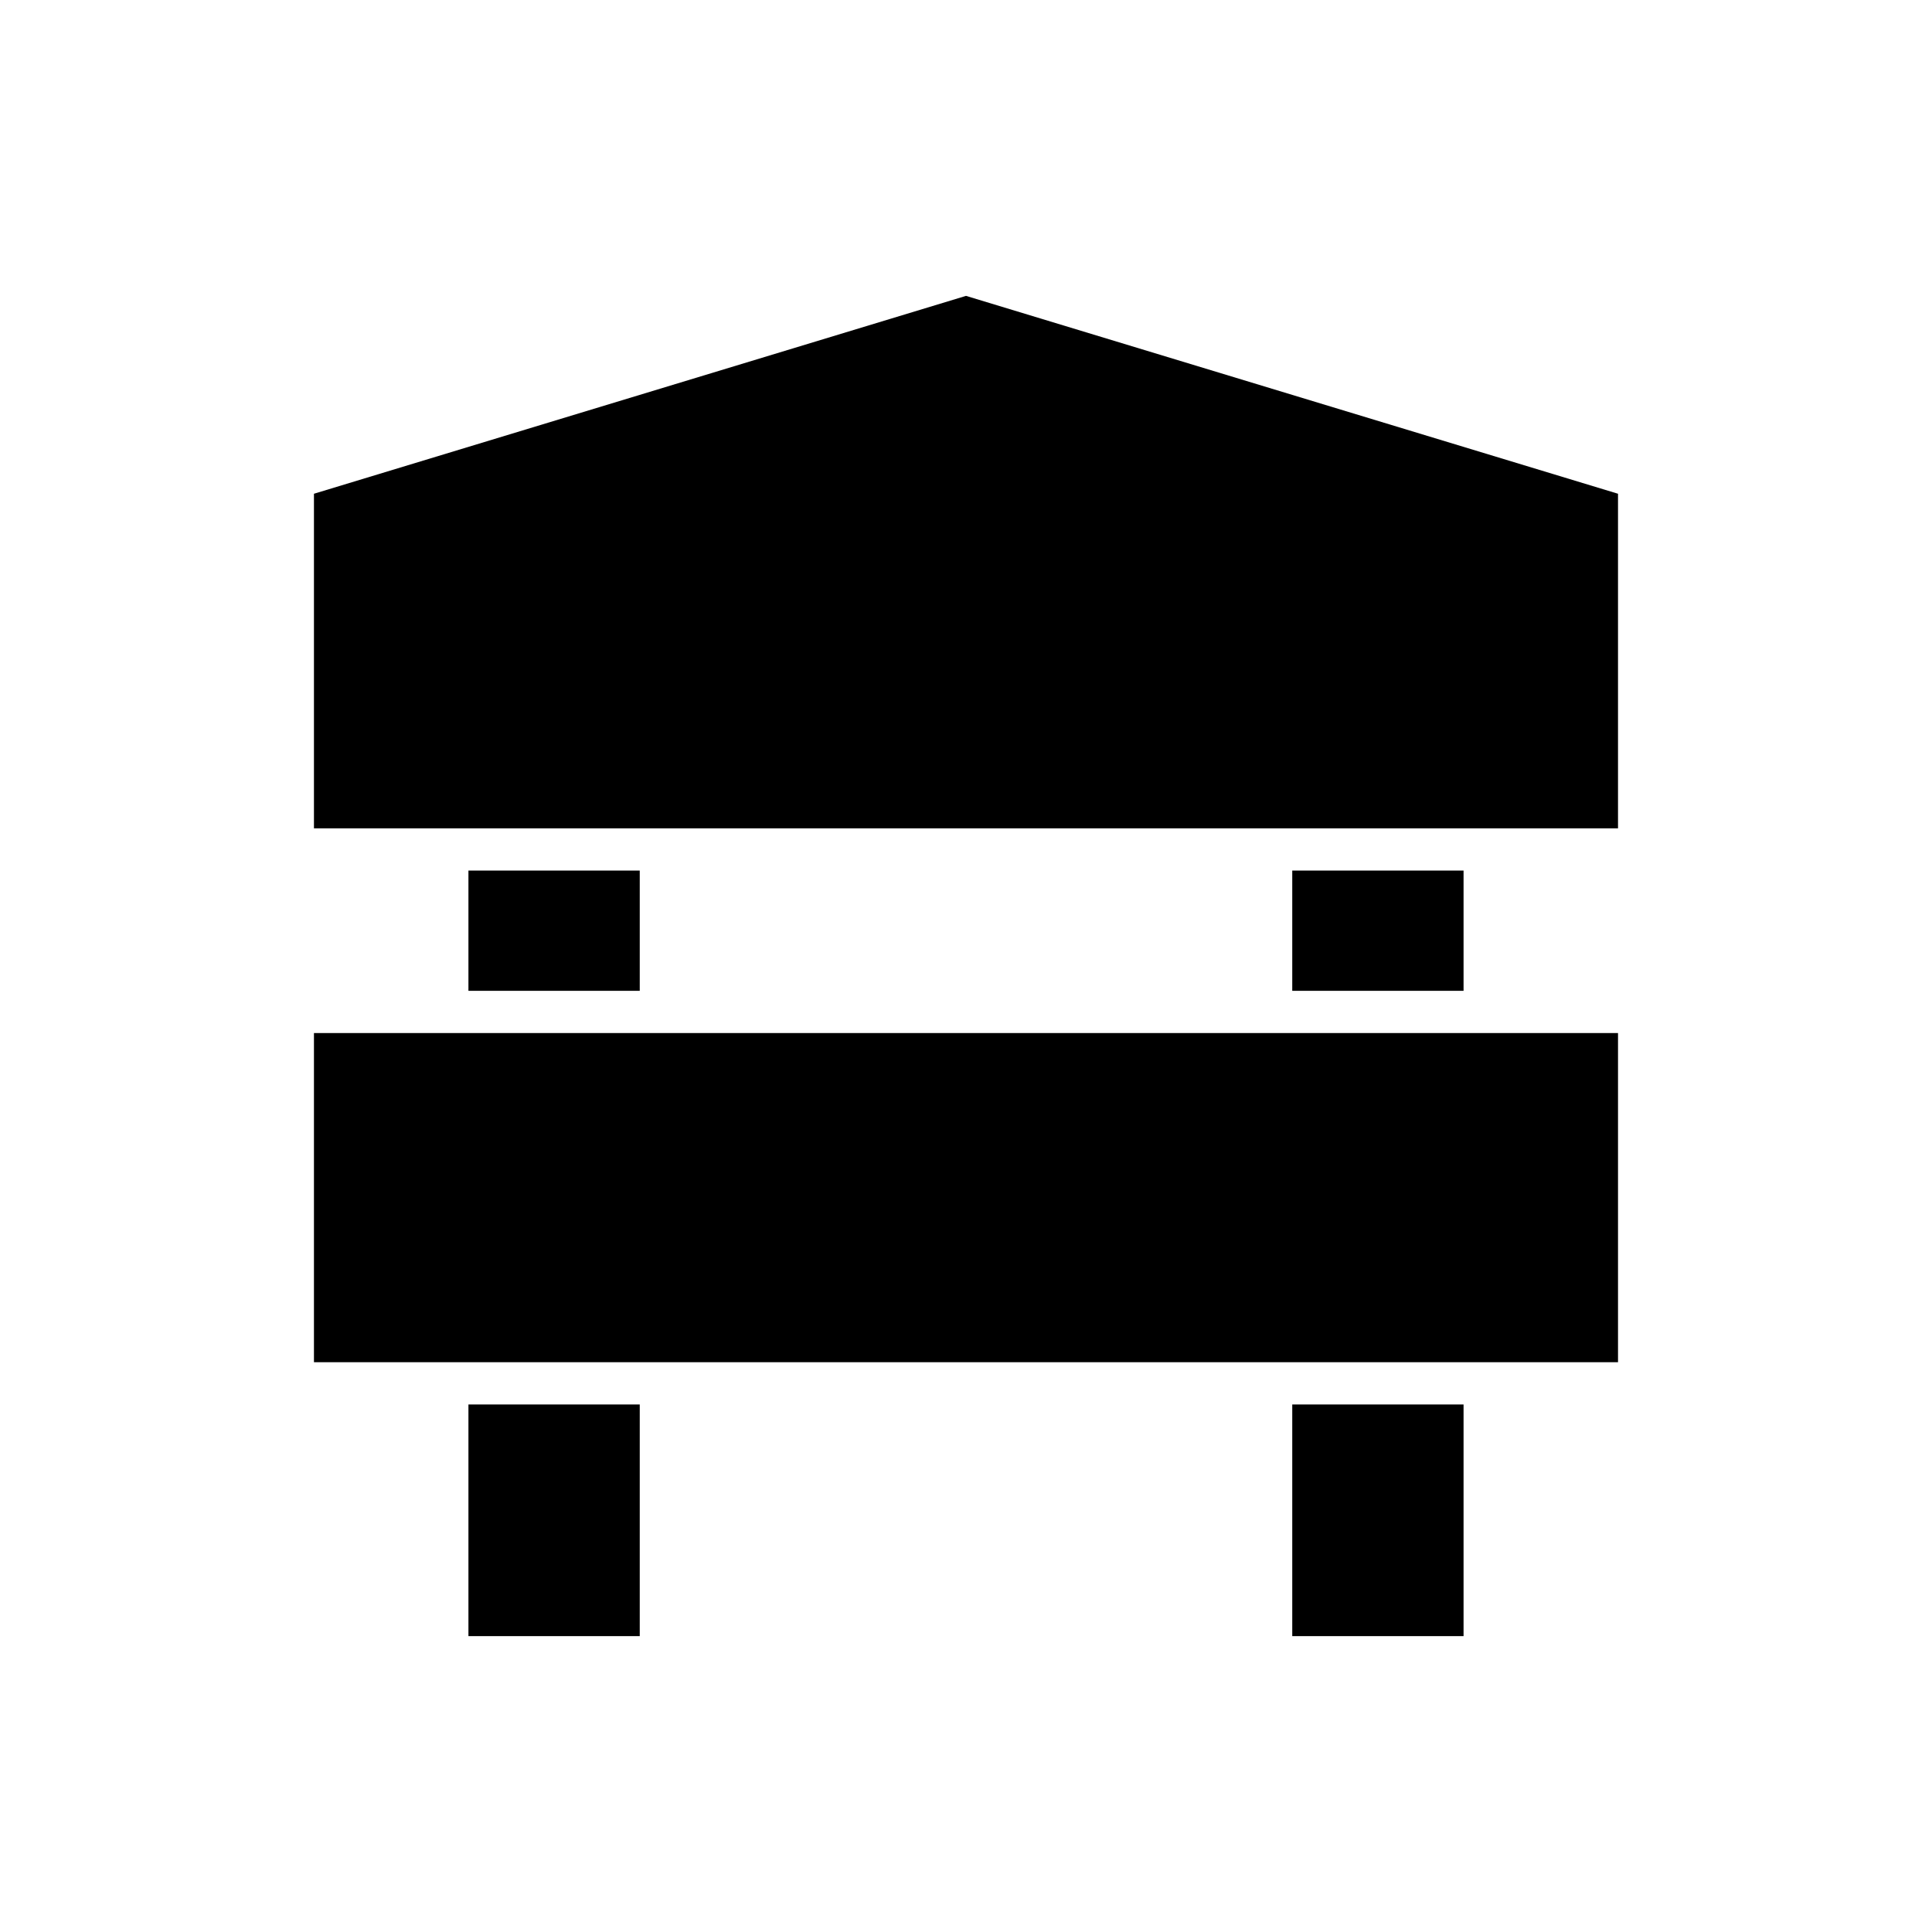
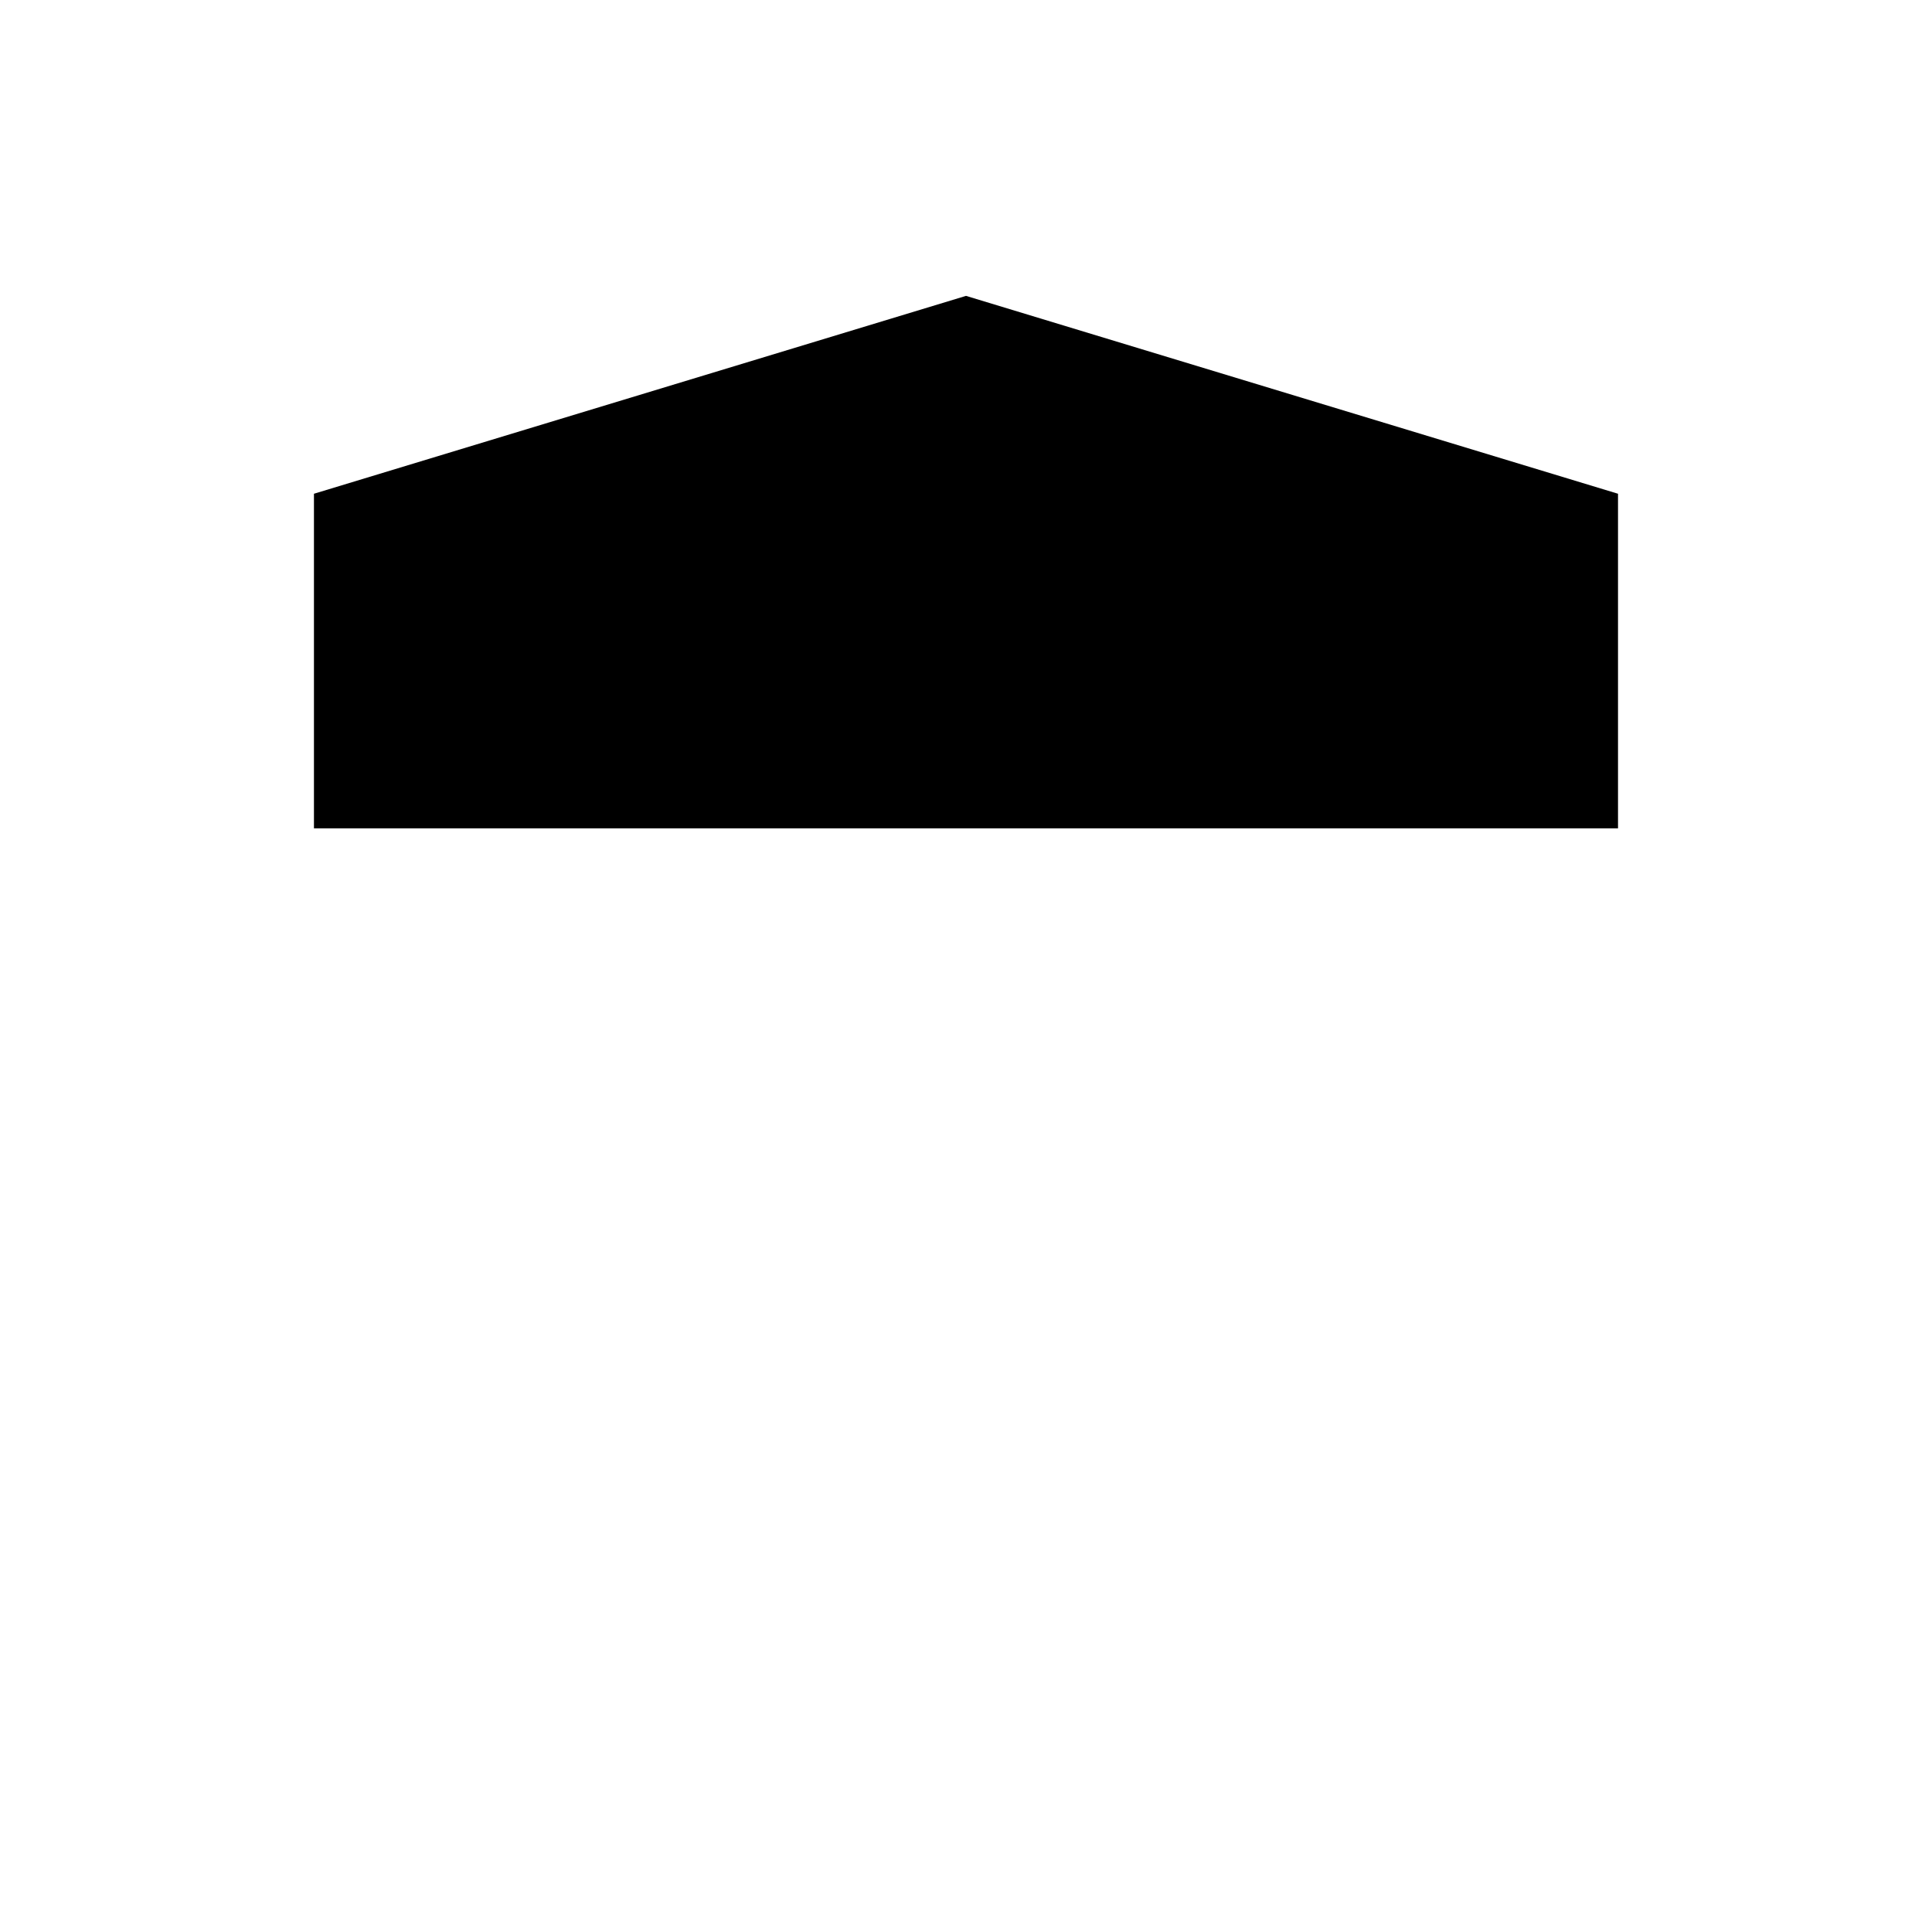
<svg xmlns="http://www.w3.org/2000/svg" fill="#000000" width="800px" height="800px" version="1.1" viewBox="144 144 512 512">
  <g>
-     <path d="m268.14 516.2h45.398v61.391h-45.398z" />
-     <path d="m486.46 516.2h45.398v61.391h-45.398z" />
    <path d="m400 222.41-172.8 52.438v88.672h345.59v-88.672z" />
-     <path d="m486.46 374.71h45.398v31.867h-45.398z" />
-     <path d="m268.14 374.71h45.398v31.867h-45.398z" />
-     <path d="m227.2 417.77h345.59v87.23h-345.59z" />
  </g>
</svg>